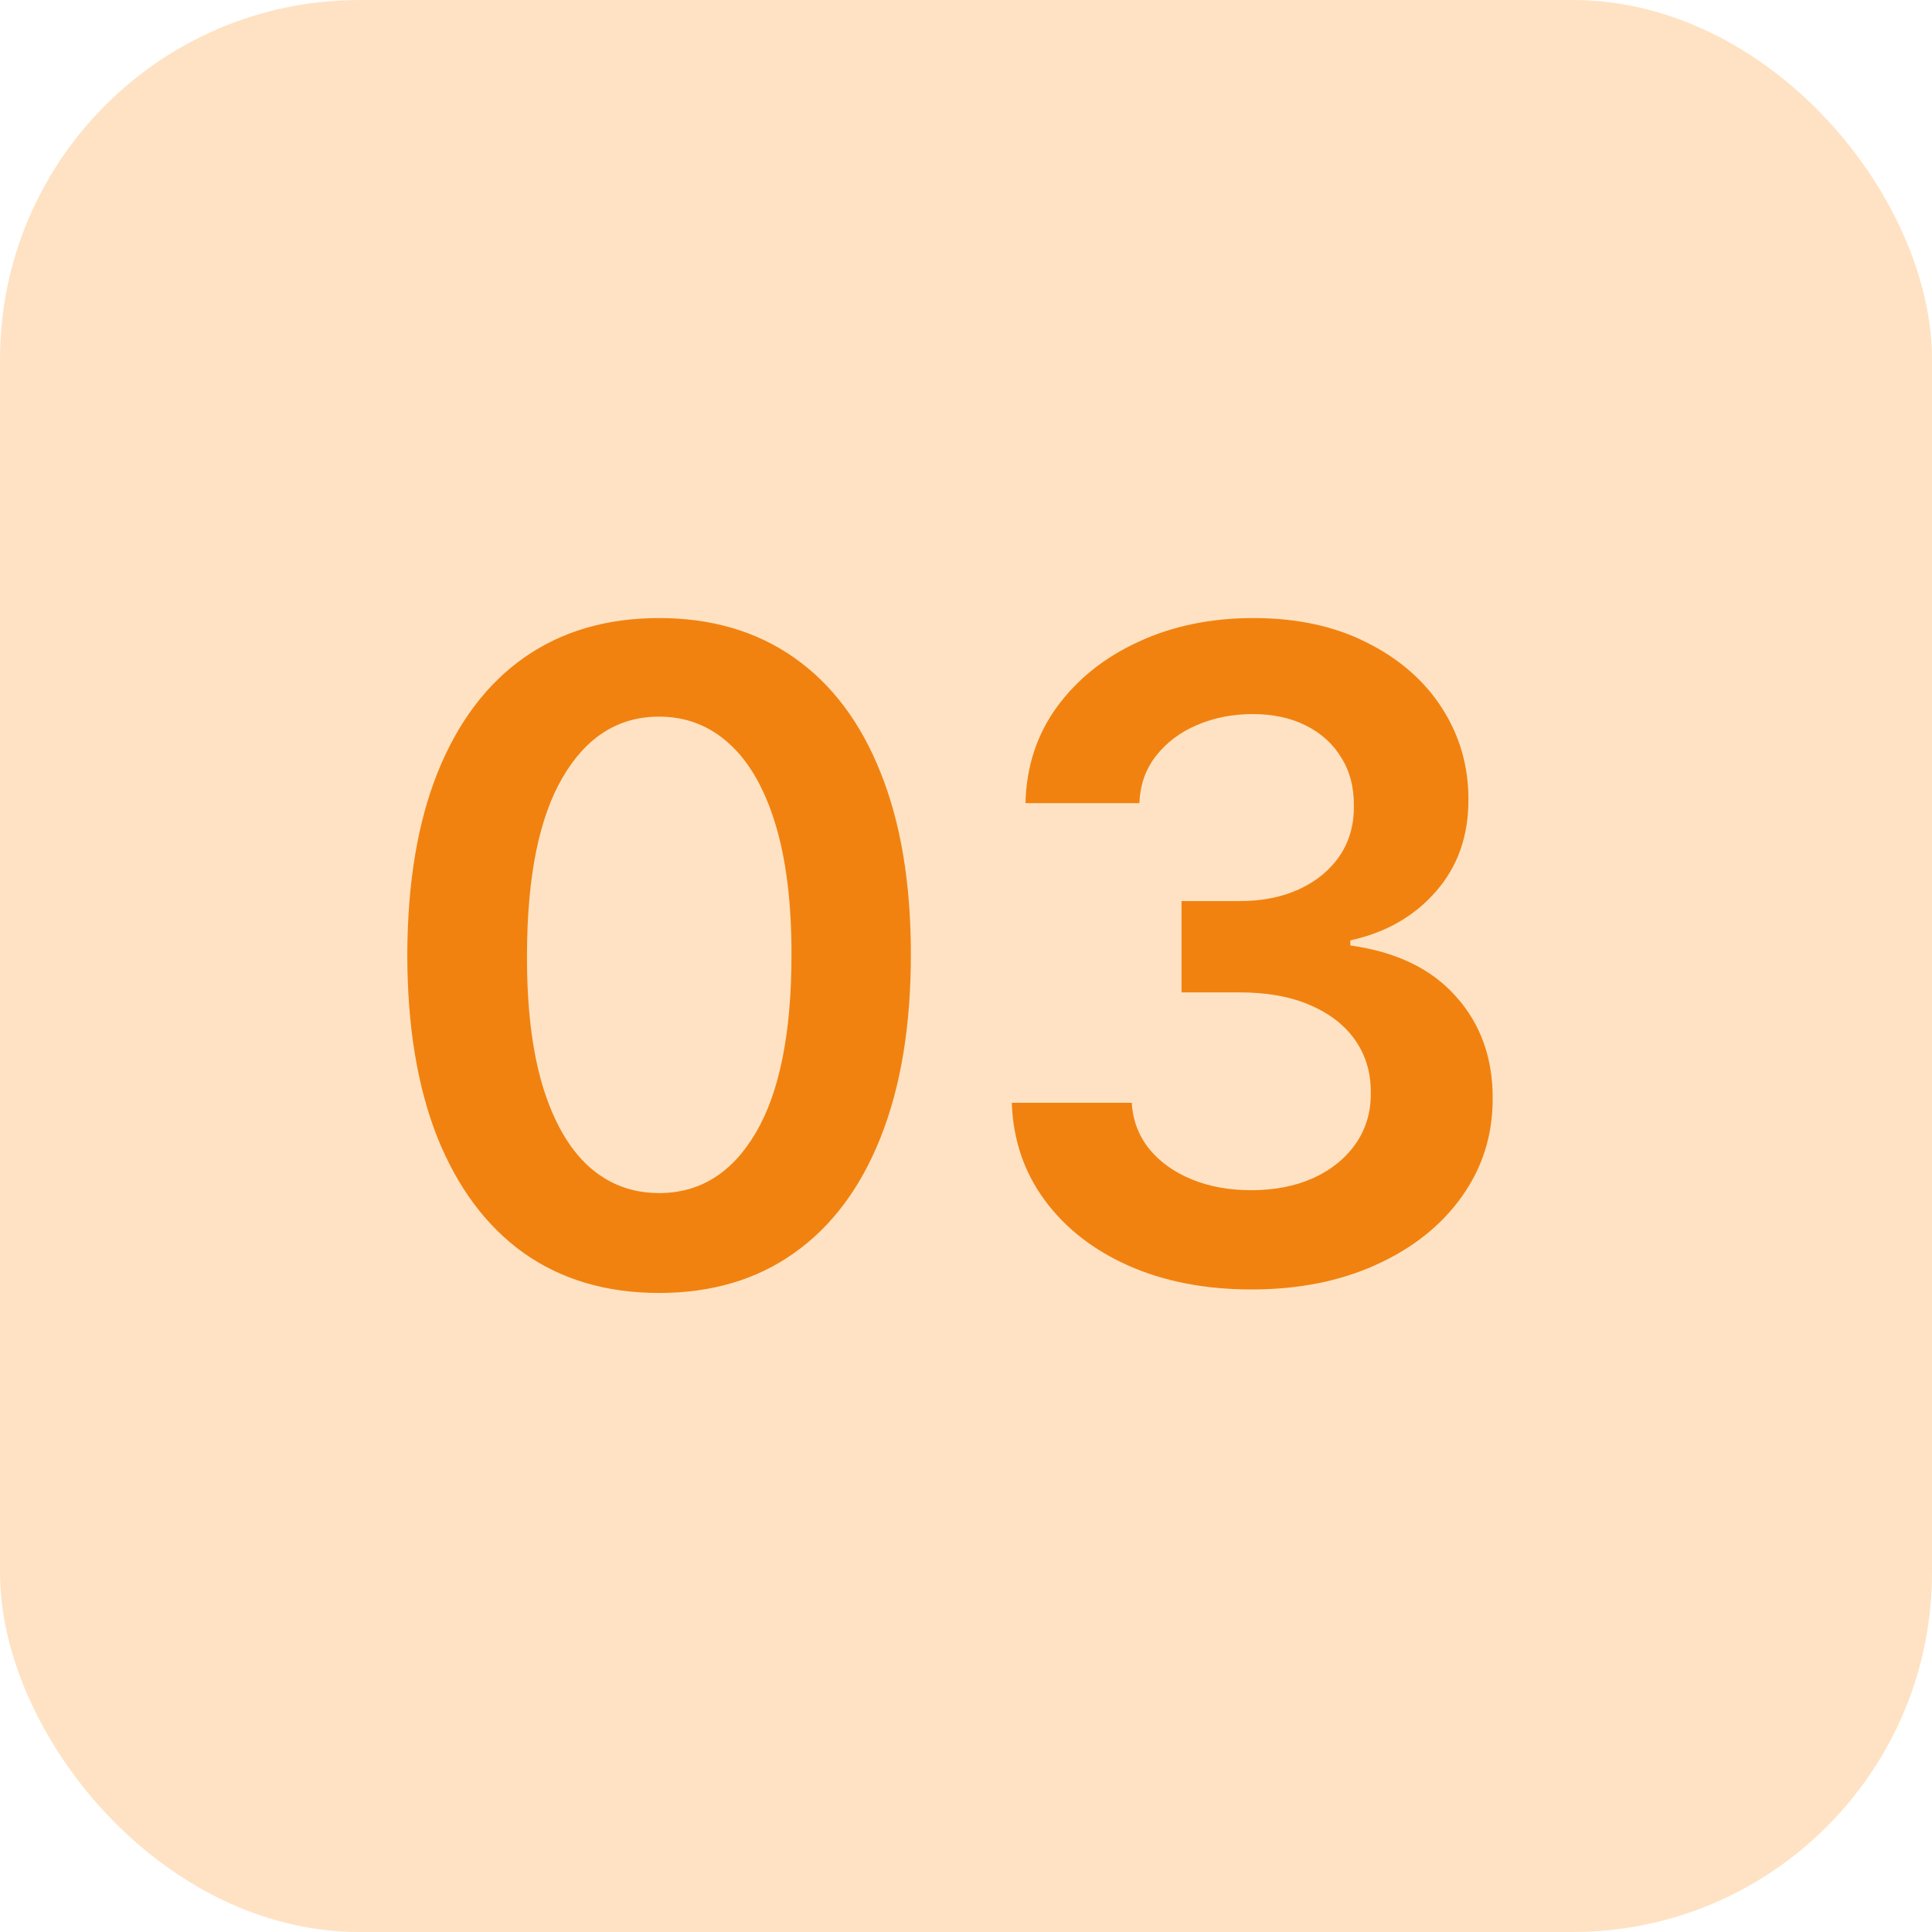
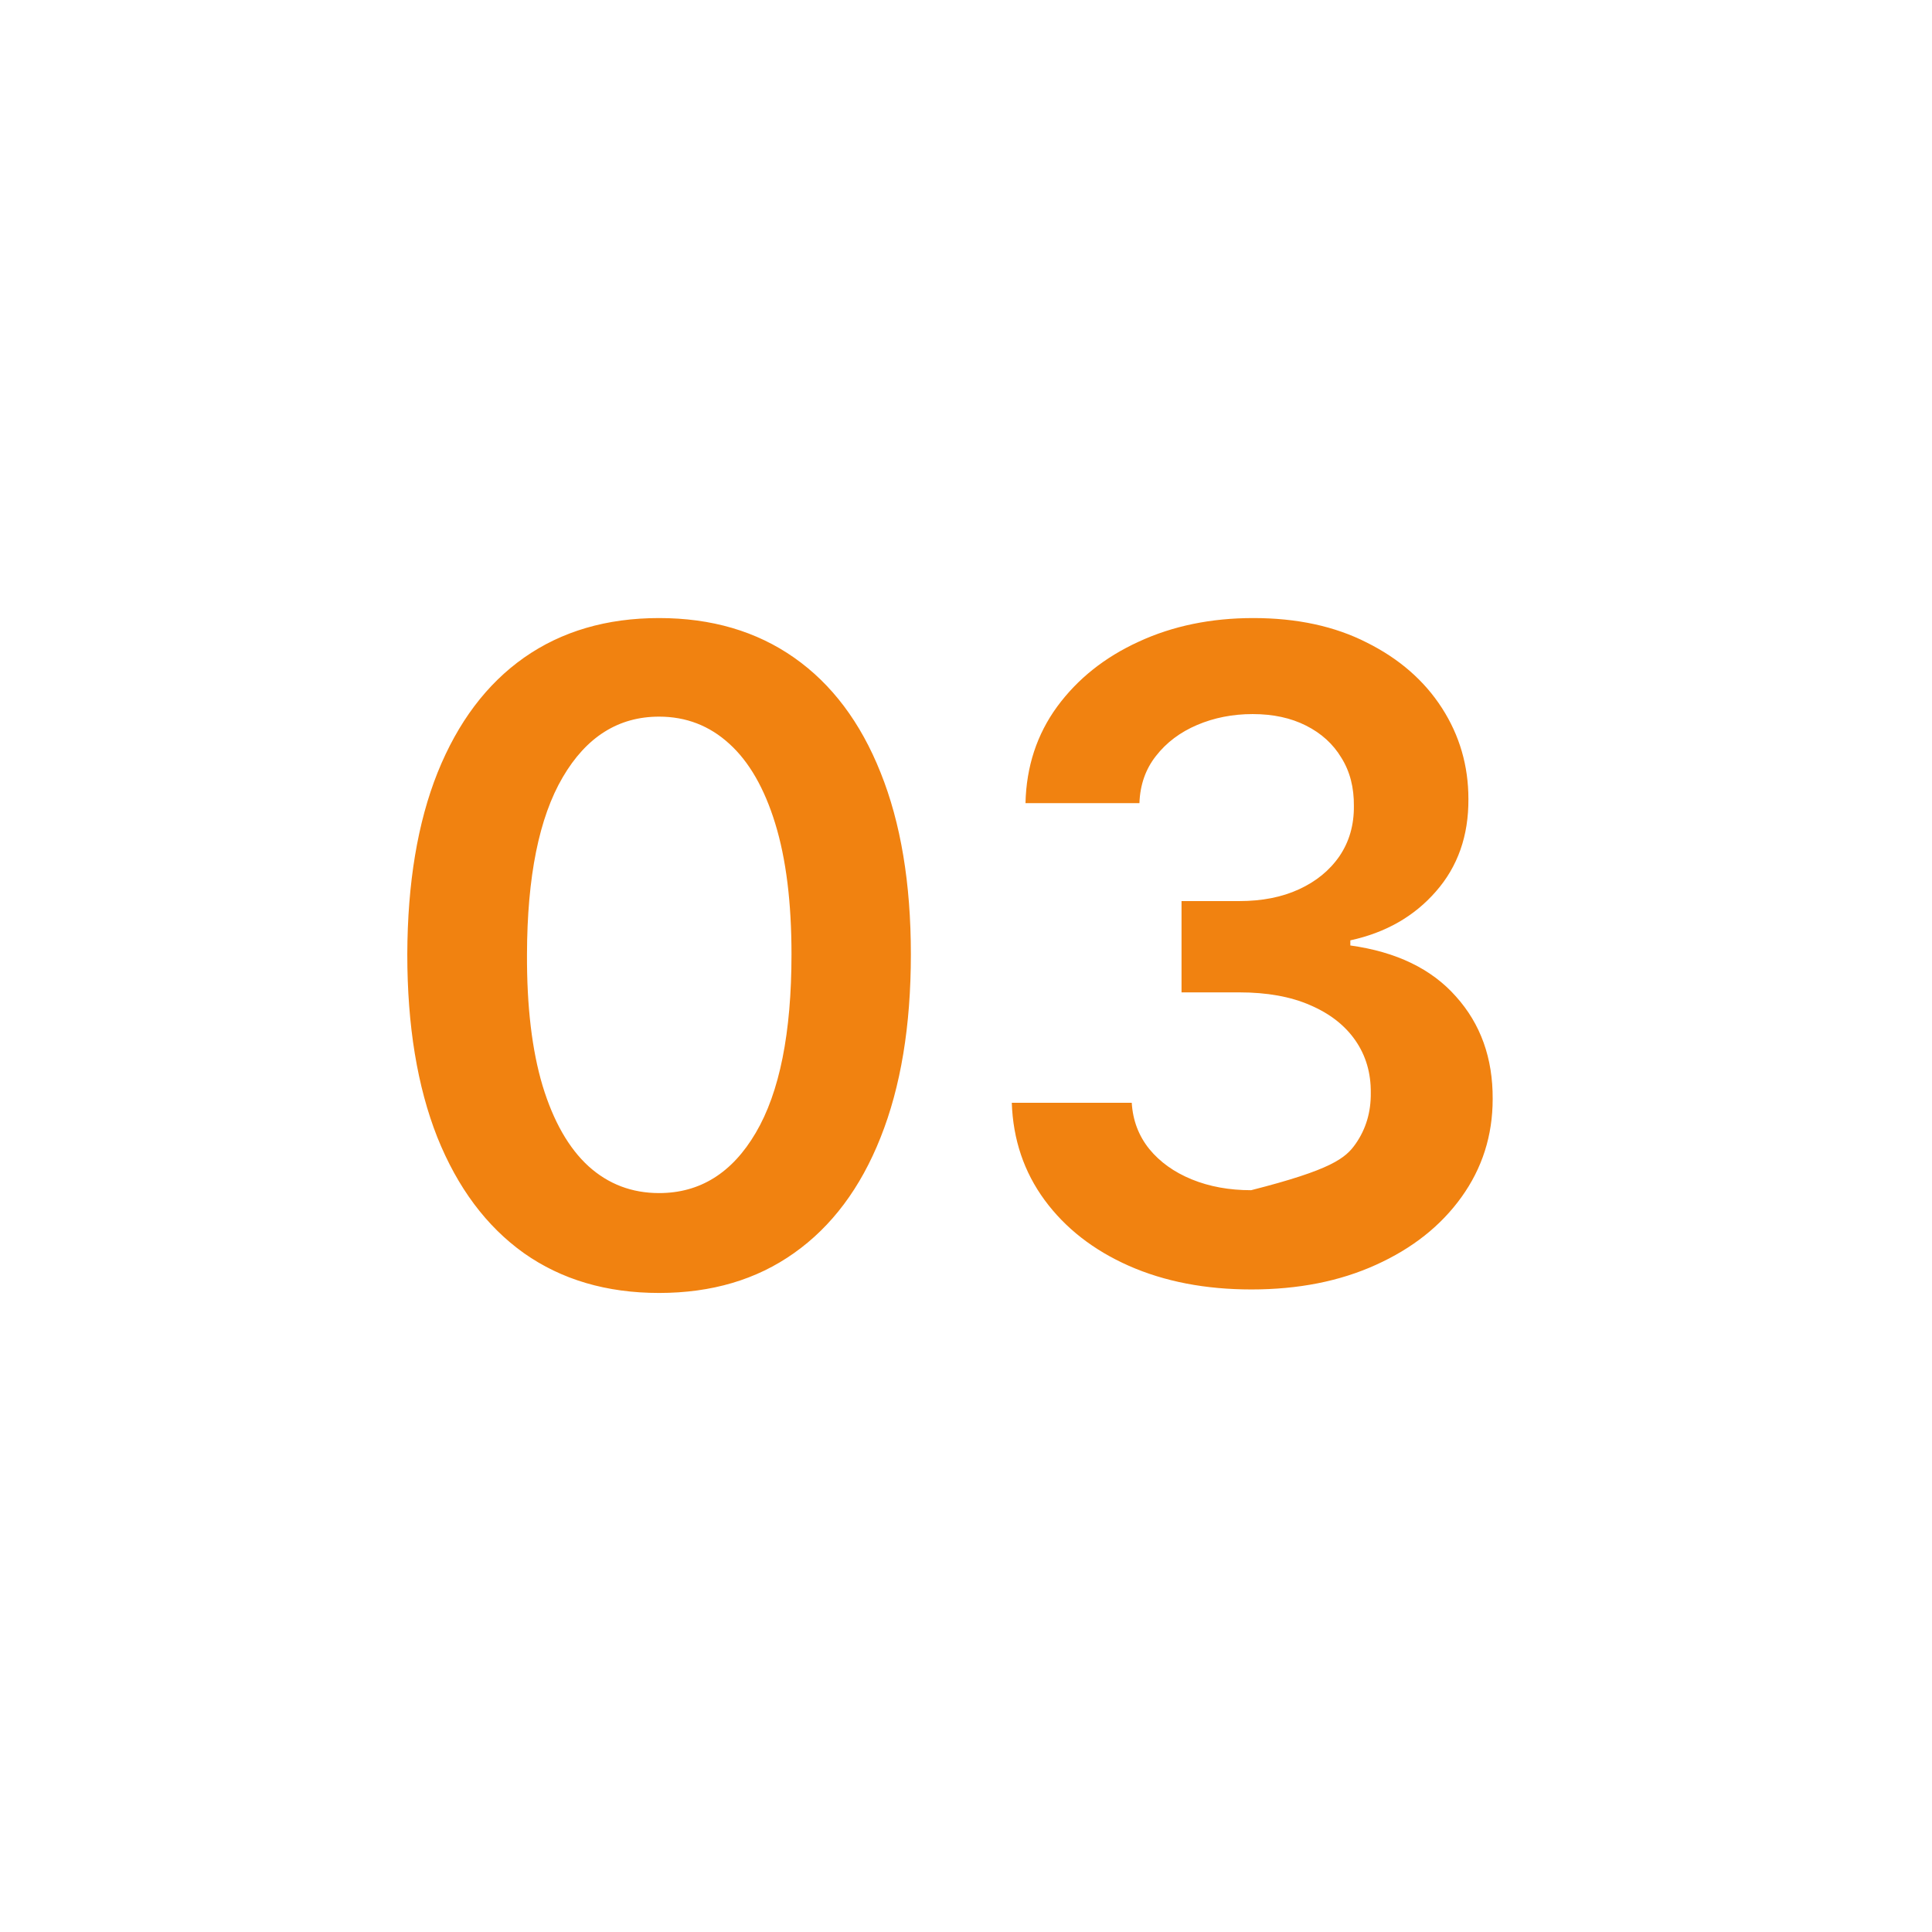
<svg xmlns="http://www.w3.org/2000/svg" width="43" height="43" viewBox="0 0 43 43" fill="none">
-   <rect width="43" height="43" rx="8" fill="#FFE2C3" />
-   <path d="M14.669 28.777C13.499 28.777 12.496 28.481 11.658 27.889C10.824 27.293 10.183 26.433 9.733 25.311C9.288 24.184 9.065 22.828 9.065 21.241C9.07 19.655 9.295 18.306 9.74 17.193C10.19 16.076 10.831 15.223 11.665 14.636C12.503 14.049 13.504 13.756 14.669 13.756C15.834 13.756 16.835 14.049 17.673 14.636C18.511 15.223 19.153 16.076 19.598 17.193C20.048 18.311 20.273 19.66 20.273 21.241C20.273 22.832 20.048 24.191 19.598 25.318C19.153 26.44 18.511 27.297 17.673 27.889C16.84 28.481 15.838 28.777 14.669 28.777ZM14.669 26.554C15.578 26.554 16.296 26.107 16.821 25.212C17.351 24.312 17.616 22.989 17.616 21.241C17.616 20.086 17.496 19.116 17.254 18.329C17.013 17.544 16.672 16.952 16.232 16.554C15.791 16.151 15.27 15.95 14.669 15.95C13.765 15.95 13.05 16.4 12.524 17.3C11.999 18.195 11.733 19.509 11.729 21.241C11.724 22.401 11.84 23.377 12.077 24.168C12.318 24.958 12.659 25.555 13.099 25.957C13.54 26.355 14.063 26.554 14.669 26.554ZM27.853 28.699C26.83 28.699 25.921 28.524 25.125 28.173C24.335 27.823 23.71 27.335 23.25 26.71C22.791 26.085 22.547 25.363 22.519 24.544H25.189C25.213 24.937 25.343 25.28 25.58 25.574C25.817 25.863 26.131 26.088 26.524 26.249C26.918 26.41 27.358 26.49 27.846 26.49C28.366 26.49 28.828 26.4 29.23 26.22C29.633 26.035 29.948 25.78 30.175 25.453C30.402 25.126 30.514 24.75 30.509 24.324C30.514 23.884 30.4 23.495 30.168 23.159C29.936 22.823 29.6 22.56 29.159 22.371C28.724 22.181 28.198 22.087 27.583 22.087H26.297V20.055H27.583C28.089 20.055 28.532 19.968 28.911 19.793C29.294 19.617 29.595 19.371 29.813 19.054C30.031 18.732 30.137 18.36 30.133 17.939C30.137 17.527 30.045 17.169 29.855 16.866C29.671 16.559 29.408 16.32 29.067 16.149C28.731 15.979 28.336 15.893 27.881 15.893C27.436 15.893 27.024 15.974 26.645 16.135C26.267 16.296 25.961 16.526 25.729 16.824C25.497 17.117 25.374 17.468 25.36 17.875H22.824C22.843 17.061 23.078 16.346 23.527 15.73C23.982 15.11 24.588 14.627 25.346 14.281C26.103 13.931 26.953 13.756 27.895 13.756C28.866 13.756 29.709 13.938 30.424 14.303C31.143 14.662 31.7 15.148 32.093 15.758C32.486 16.369 32.682 17.044 32.682 17.783C32.687 18.602 32.445 19.288 31.958 19.842C31.475 20.396 30.84 20.759 30.054 20.929V21.043C31.077 21.185 31.861 21.563 32.405 22.179C32.954 22.79 33.227 23.55 33.222 24.459C33.222 25.273 32.99 26.002 32.526 26.646C32.067 27.285 31.432 27.787 30.622 28.152C29.818 28.517 28.894 28.699 27.853 28.699Z" fill="#F18210" />
+   <path d="M14.669 28.777C13.499 28.777 12.496 28.481 11.658 27.889C10.824 27.293 10.183 26.433 9.733 25.311C9.288 24.184 9.065 22.828 9.065 21.241C9.07 19.655 9.295 18.306 9.74 17.193C10.19 16.076 10.831 15.223 11.665 14.636C12.503 14.049 13.504 13.756 14.669 13.756C15.834 13.756 16.835 14.049 17.673 14.636C18.511 15.223 19.153 16.076 19.598 17.193C20.048 18.311 20.273 19.66 20.273 21.241C20.273 22.832 20.048 24.191 19.598 25.318C19.153 26.44 18.511 27.297 17.673 27.889C16.84 28.481 15.838 28.777 14.669 28.777ZM14.669 26.554C15.578 26.554 16.296 26.107 16.821 25.212C17.351 24.312 17.616 22.989 17.616 21.241C17.616 20.086 17.496 19.116 17.254 18.329C17.013 17.544 16.672 16.952 16.232 16.554C15.791 16.151 15.27 15.95 14.669 15.95C13.765 15.95 13.05 16.4 12.524 17.3C11.999 18.195 11.733 19.509 11.729 21.241C11.724 22.401 11.84 23.377 12.077 24.168C12.318 24.958 12.659 25.555 13.099 25.957C13.54 26.355 14.063 26.554 14.669 26.554ZM27.853 28.699C26.83 28.699 25.921 28.524 25.125 28.173C24.335 27.823 23.71 27.335 23.25 26.71C22.791 26.085 22.547 25.363 22.519 24.544H25.189C25.213 24.937 25.343 25.28 25.58 25.574C25.817 25.863 26.131 26.088 26.524 26.249C26.918 26.41 27.358 26.49 27.846 26.49C29.633 26.035 29.948 25.78 30.175 25.453C30.402 25.126 30.514 24.75 30.509 24.324C30.514 23.884 30.4 23.495 30.168 23.159C29.936 22.823 29.6 22.56 29.159 22.371C28.724 22.181 28.198 22.087 27.583 22.087H26.297V20.055H27.583C28.089 20.055 28.532 19.968 28.911 19.793C29.294 19.617 29.595 19.371 29.813 19.054C30.031 18.732 30.137 18.36 30.133 17.939C30.137 17.527 30.045 17.169 29.855 16.866C29.671 16.559 29.408 16.32 29.067 16.149C28.731 15.979 28.336 15.893 27.881 15.893C27.436 15.893 27.024 15.974 26.645 16.135C26.267 16.296 25.961 16.526 25.729 16.824C25.497 17.117 25.374 17.468 25.36 17.875H22.824C22.843 17.061 23.078 16.346 23.527 15.73C23.982 15.11 24.588 14.627 25.346 14.281C26.103 13.931 26.953 13.756 27.895 13.756C28.866 13.756 29.709 13.938 30.424 14.303C31.143 14.662 31.7 15.148 32.093 15.758C32.486 16.369 32.682 17.044 32.682 17.783C32.687 18.602 32.445 19.288 31.958 19.842C31.475 20.396 30.84 20.759 30.054 20.929V21.043C31.077 21.185 31.861 21.563 32.405 22.179C32.954 22.79 33.227 23.55 33.222 24.459C33.222 25.273 32.99 26.002 32.526 26.646C32.067 27.285 31.432 27.787 30.622 28.152C29.818 28.517 28.894 28.699 27.853 28.699Z" fill="#F18210" />
</svg>